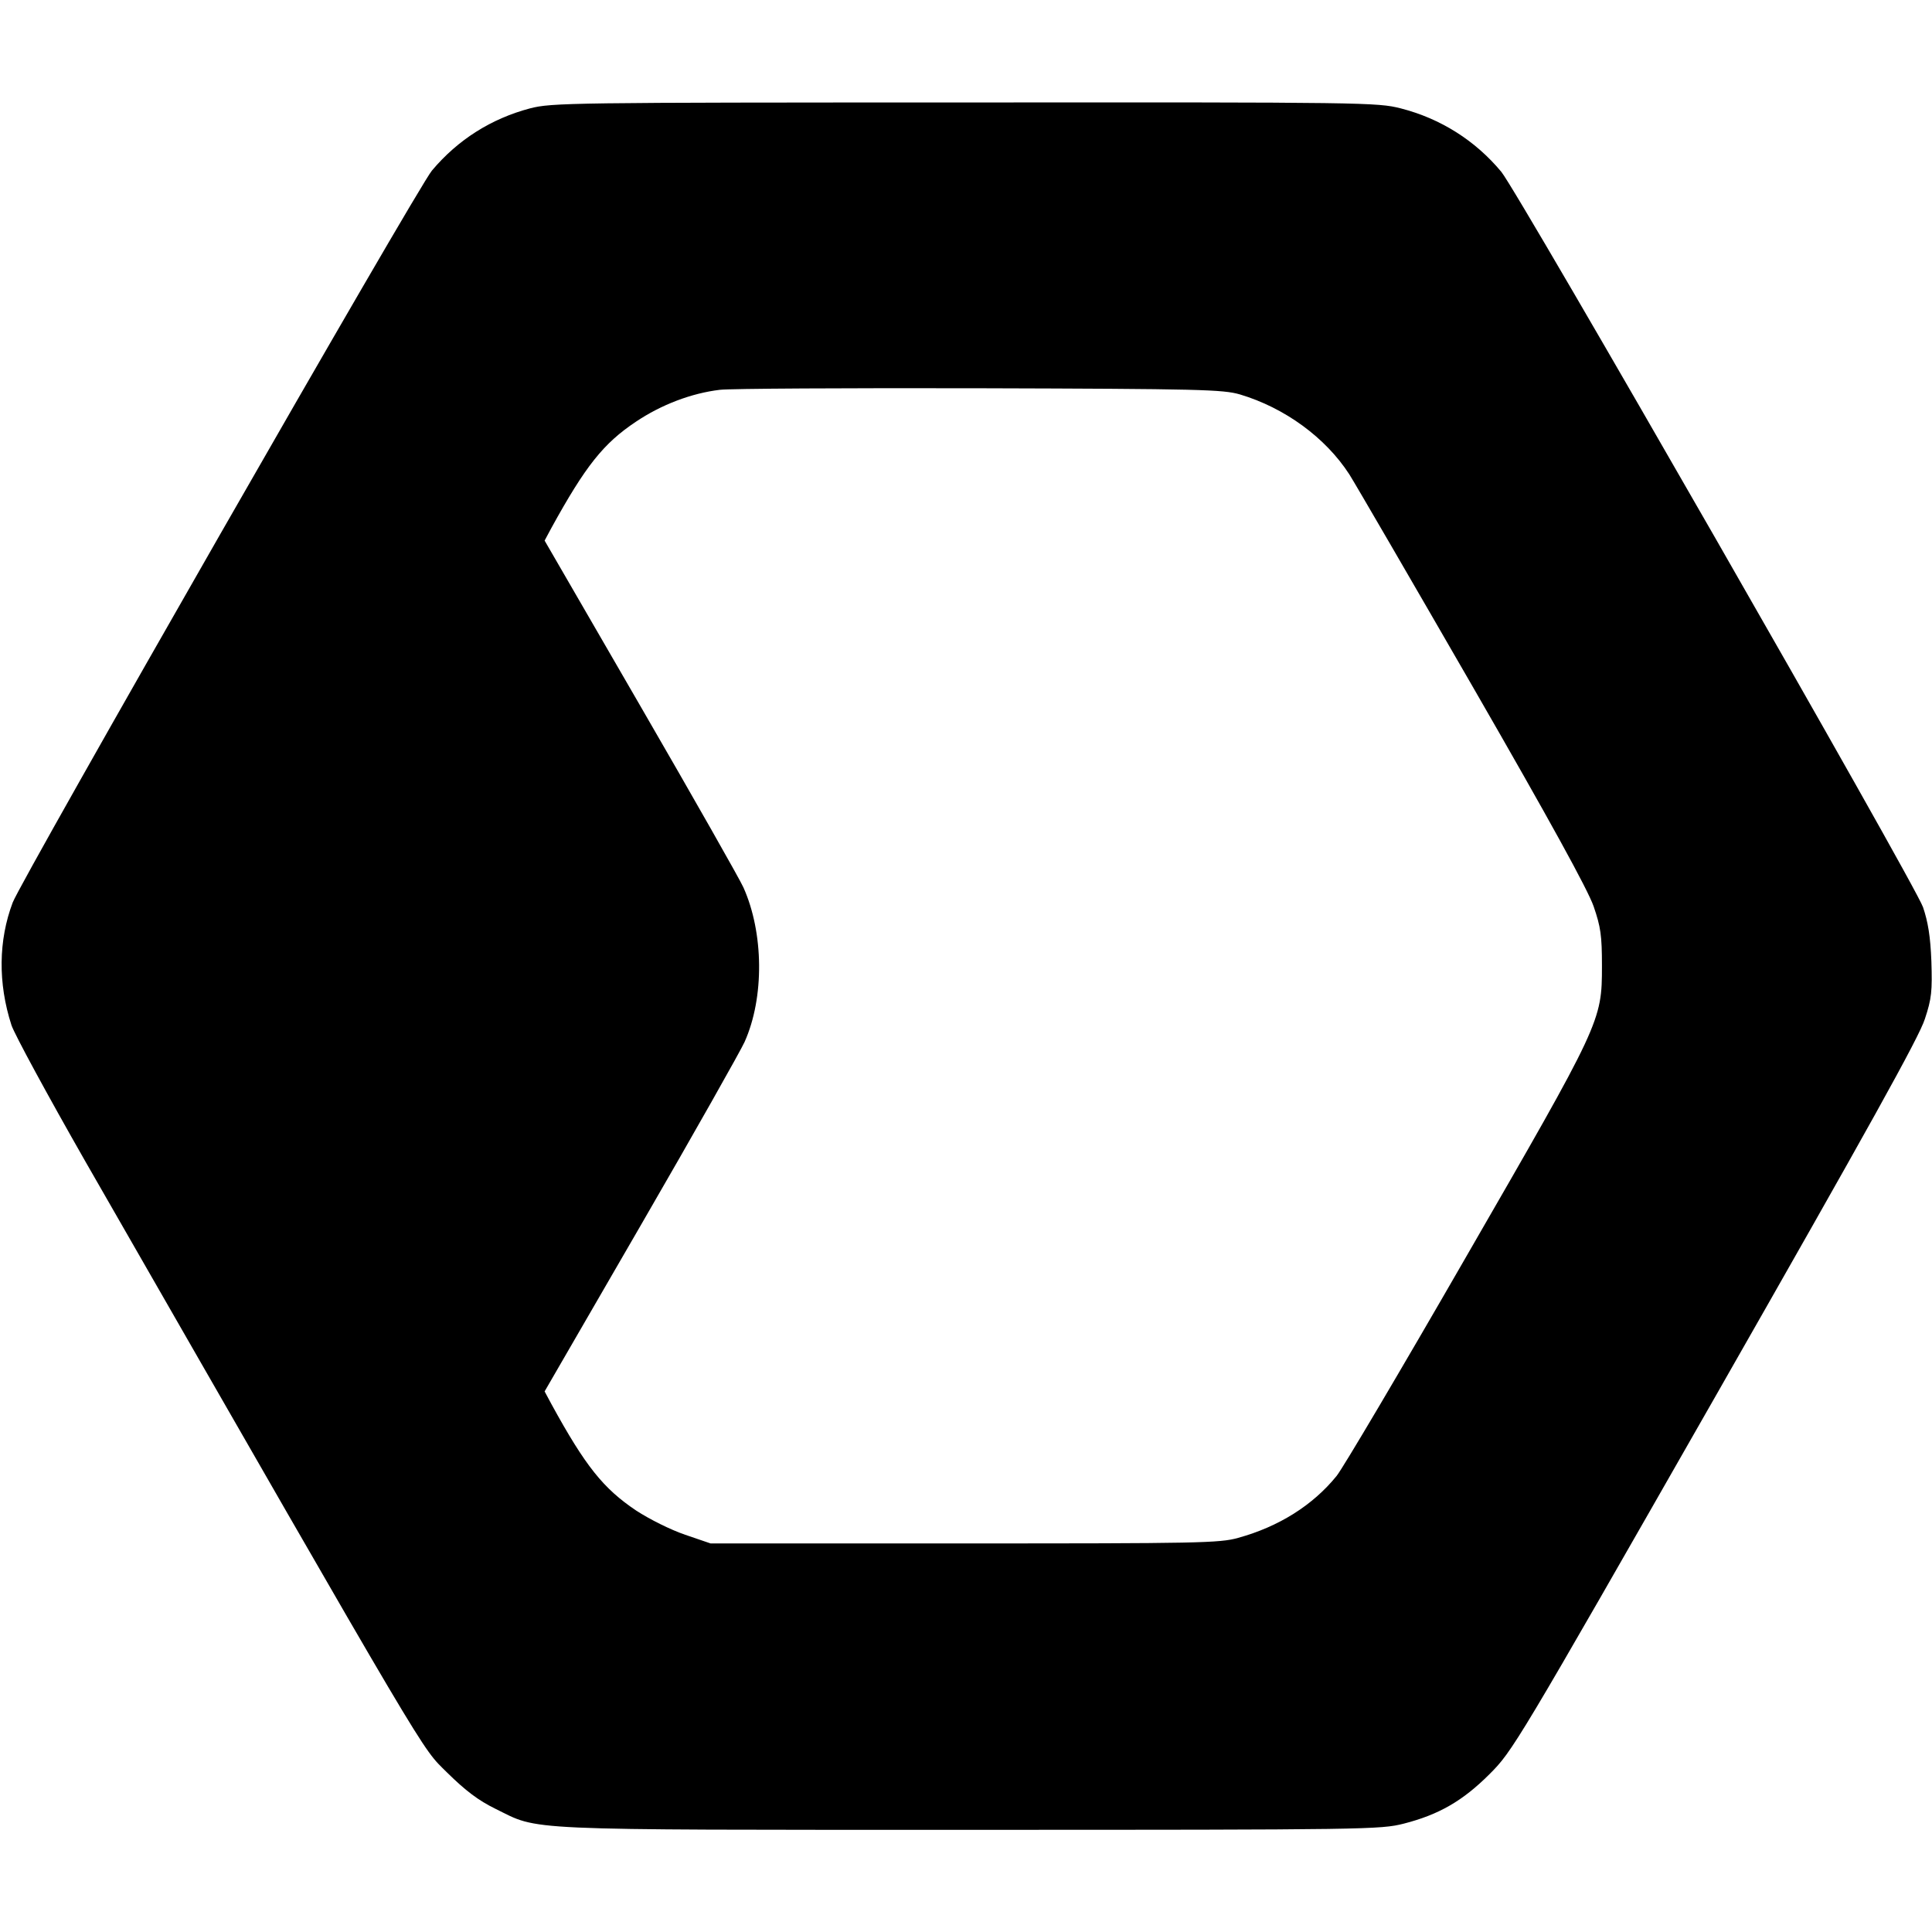
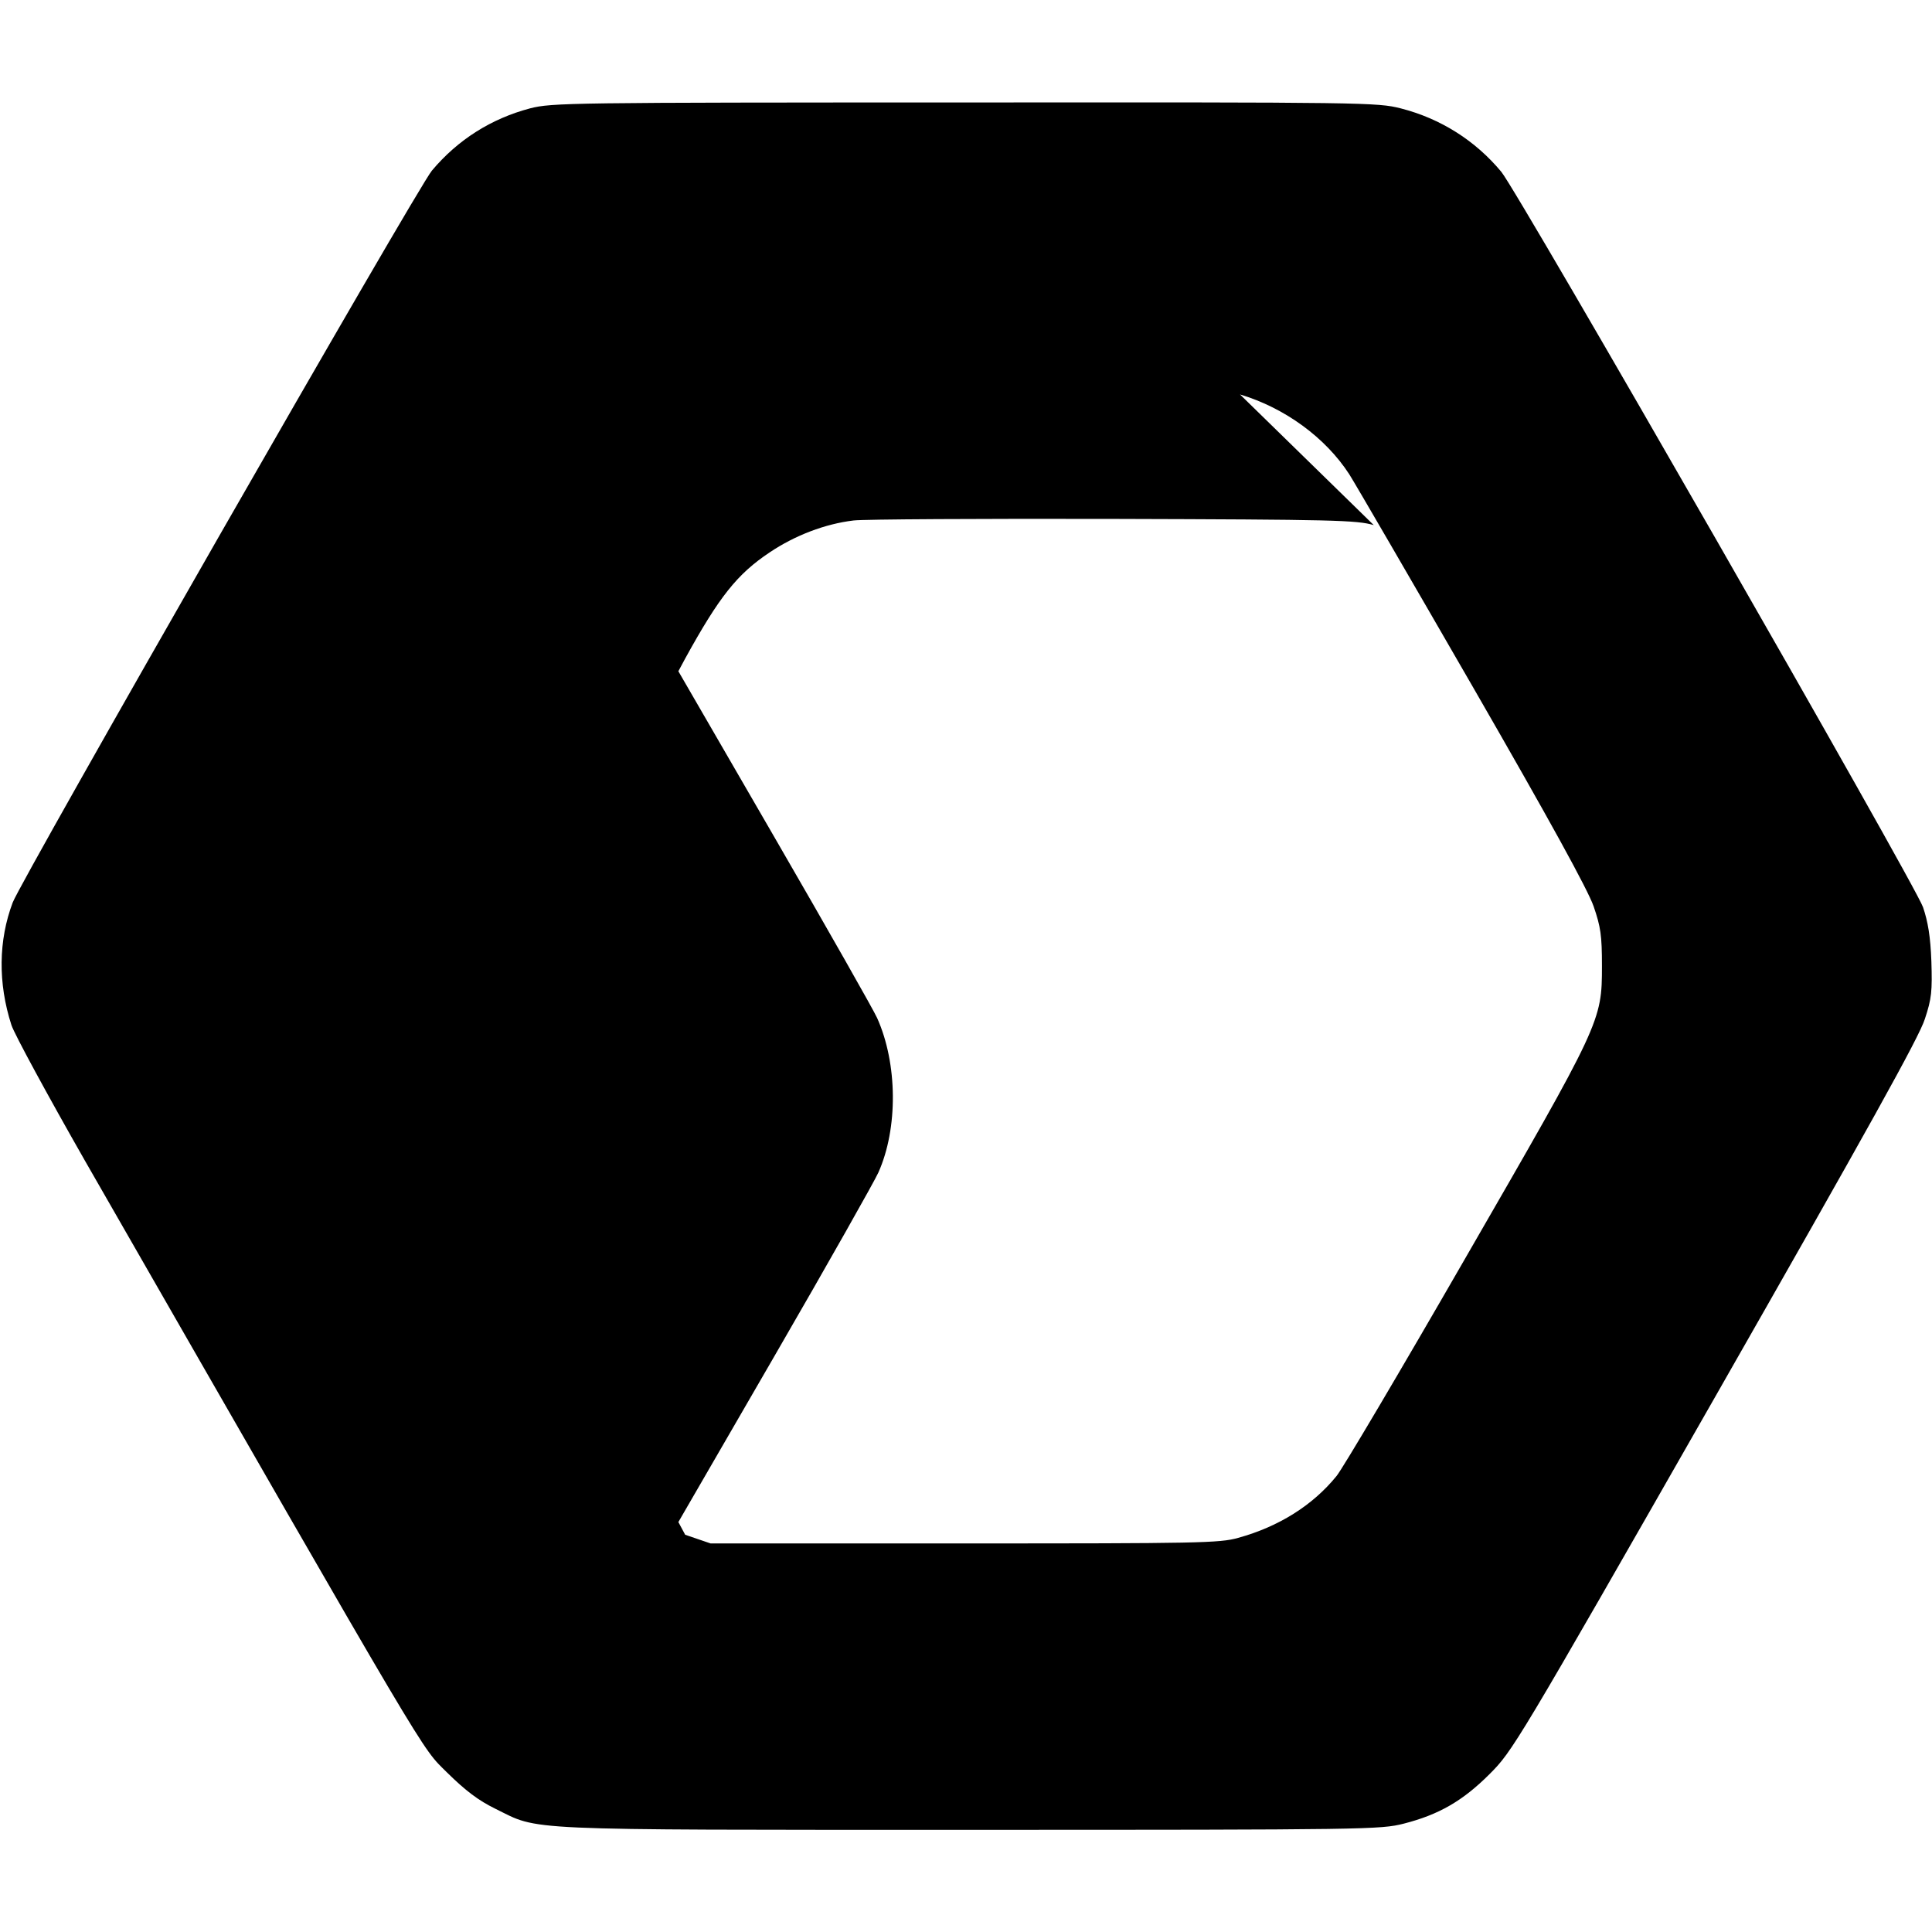
<svg xmlns="http://www.w3.org/2000/svg" version="1.0" width="624pt" height="624pt" viewBox="0 0 624 624" preserveAspectRatio="xMidYMid meet">
  <g transform="translate(0,624) scale(0.1,-0.1)" fill="#000000" stroke="none">
-     <path d="M1712 5890 c-125 -33 -233 -101 -317 -201 -46 -54 -1325 -2288 -1354 -2364 -46 -122 -48 -260 -4 -396 10 -30 117 -227 238 -439 1137 -1981 1082 -1888 1169 -1975 60 -59 101 -90 156 -117 145 -71 59 -68 1531 -68 1288 0 1328 1 1403 20 113 29 190 73 277 160 74 74 85 91 729 1219 493 864 659 1162 677 1220 22 66 24 90 21 186 -3 80 -11 128 -27 175 -27 77 -1306 2307 -1362 2375 -84 101 -196 172 -325 205 -75 19 -114 20 -1408 19 -1277 0 -1334 -1 -1404 -19z m2293 -924 c144 -43 276 -139 353 -258 22 -35 202 -345 401 -690 249 -432 369 -651 388 -705 23 -67 27 -94 27 -193 0 -179 -3 -184 -442 -945 -209 -363 -396 -679 -415 -702 -77 -95 -187 -164 -318 -200 -59 -17 -131 -18 -884 -18 l-820 0 -82 28 c-47 16 -115 50 -158 78 -106 71 -164 143 -274 344 l-22 41 312 539 c172 297 322 563 334 590 64 143 62 352 -4 499 -10 23 -158 284 -330 581 l-312 539 22 41 c110 200 168 273 273 343 82 55 179 92 271 103 33 4 411 6 840 5 713 -2 785 -4 840 -20z" />
+     <path d="M1712 5890 c-125 -33 -233 -101 -317 -201 -46 -54 -1325 -2288 -1354 -2364 -46 -122 -48 -260 -4 -396 10 -30 117 -227 238 -439 1137 -1981 1082 -1888 1169 -1975 60 -59 101 -90 156 -117 145 -71 59 -68 1531 -68 1288 0 1328 1 1403 20 113 29 190 73 277 160 74 74 85 91 729 1219 493 864 659 1162 677 1220 22 66 24 90 21 186 -3 80 -11 128 -27 175 -27 77 -1306 2307 -1362 2375 -84 101 -196 172 -325 205 -75 19 -114 20 -1408 19 -1277 0 -1334 -1 -1404 -19z m2293 -924 c144 -43 276 -139 353 -258 22 -35 202 -345 401 -690 249 -432 369 -651 388 -705 23 -67 27 -94 27 -193 0 -179 -3 -184 -442 -945 -209 -363 -396 -679 -415 -702 -77 -95 -187 -164 -318 -200 -59 -17 -131 -18 -884 -18 l-820 0 -82 28 l-22 41 312 539 c172 297 322 563 334 590 64 143 62 352 -4 499 -10 23 -158 284 -330 581 l-312 539 22 41 c110 200 168 273 273 343 82 55 179 92 271 103 33 4 411 6 840 5 713 -2 785 -4 840 -20z" />
  </g>
</svg>